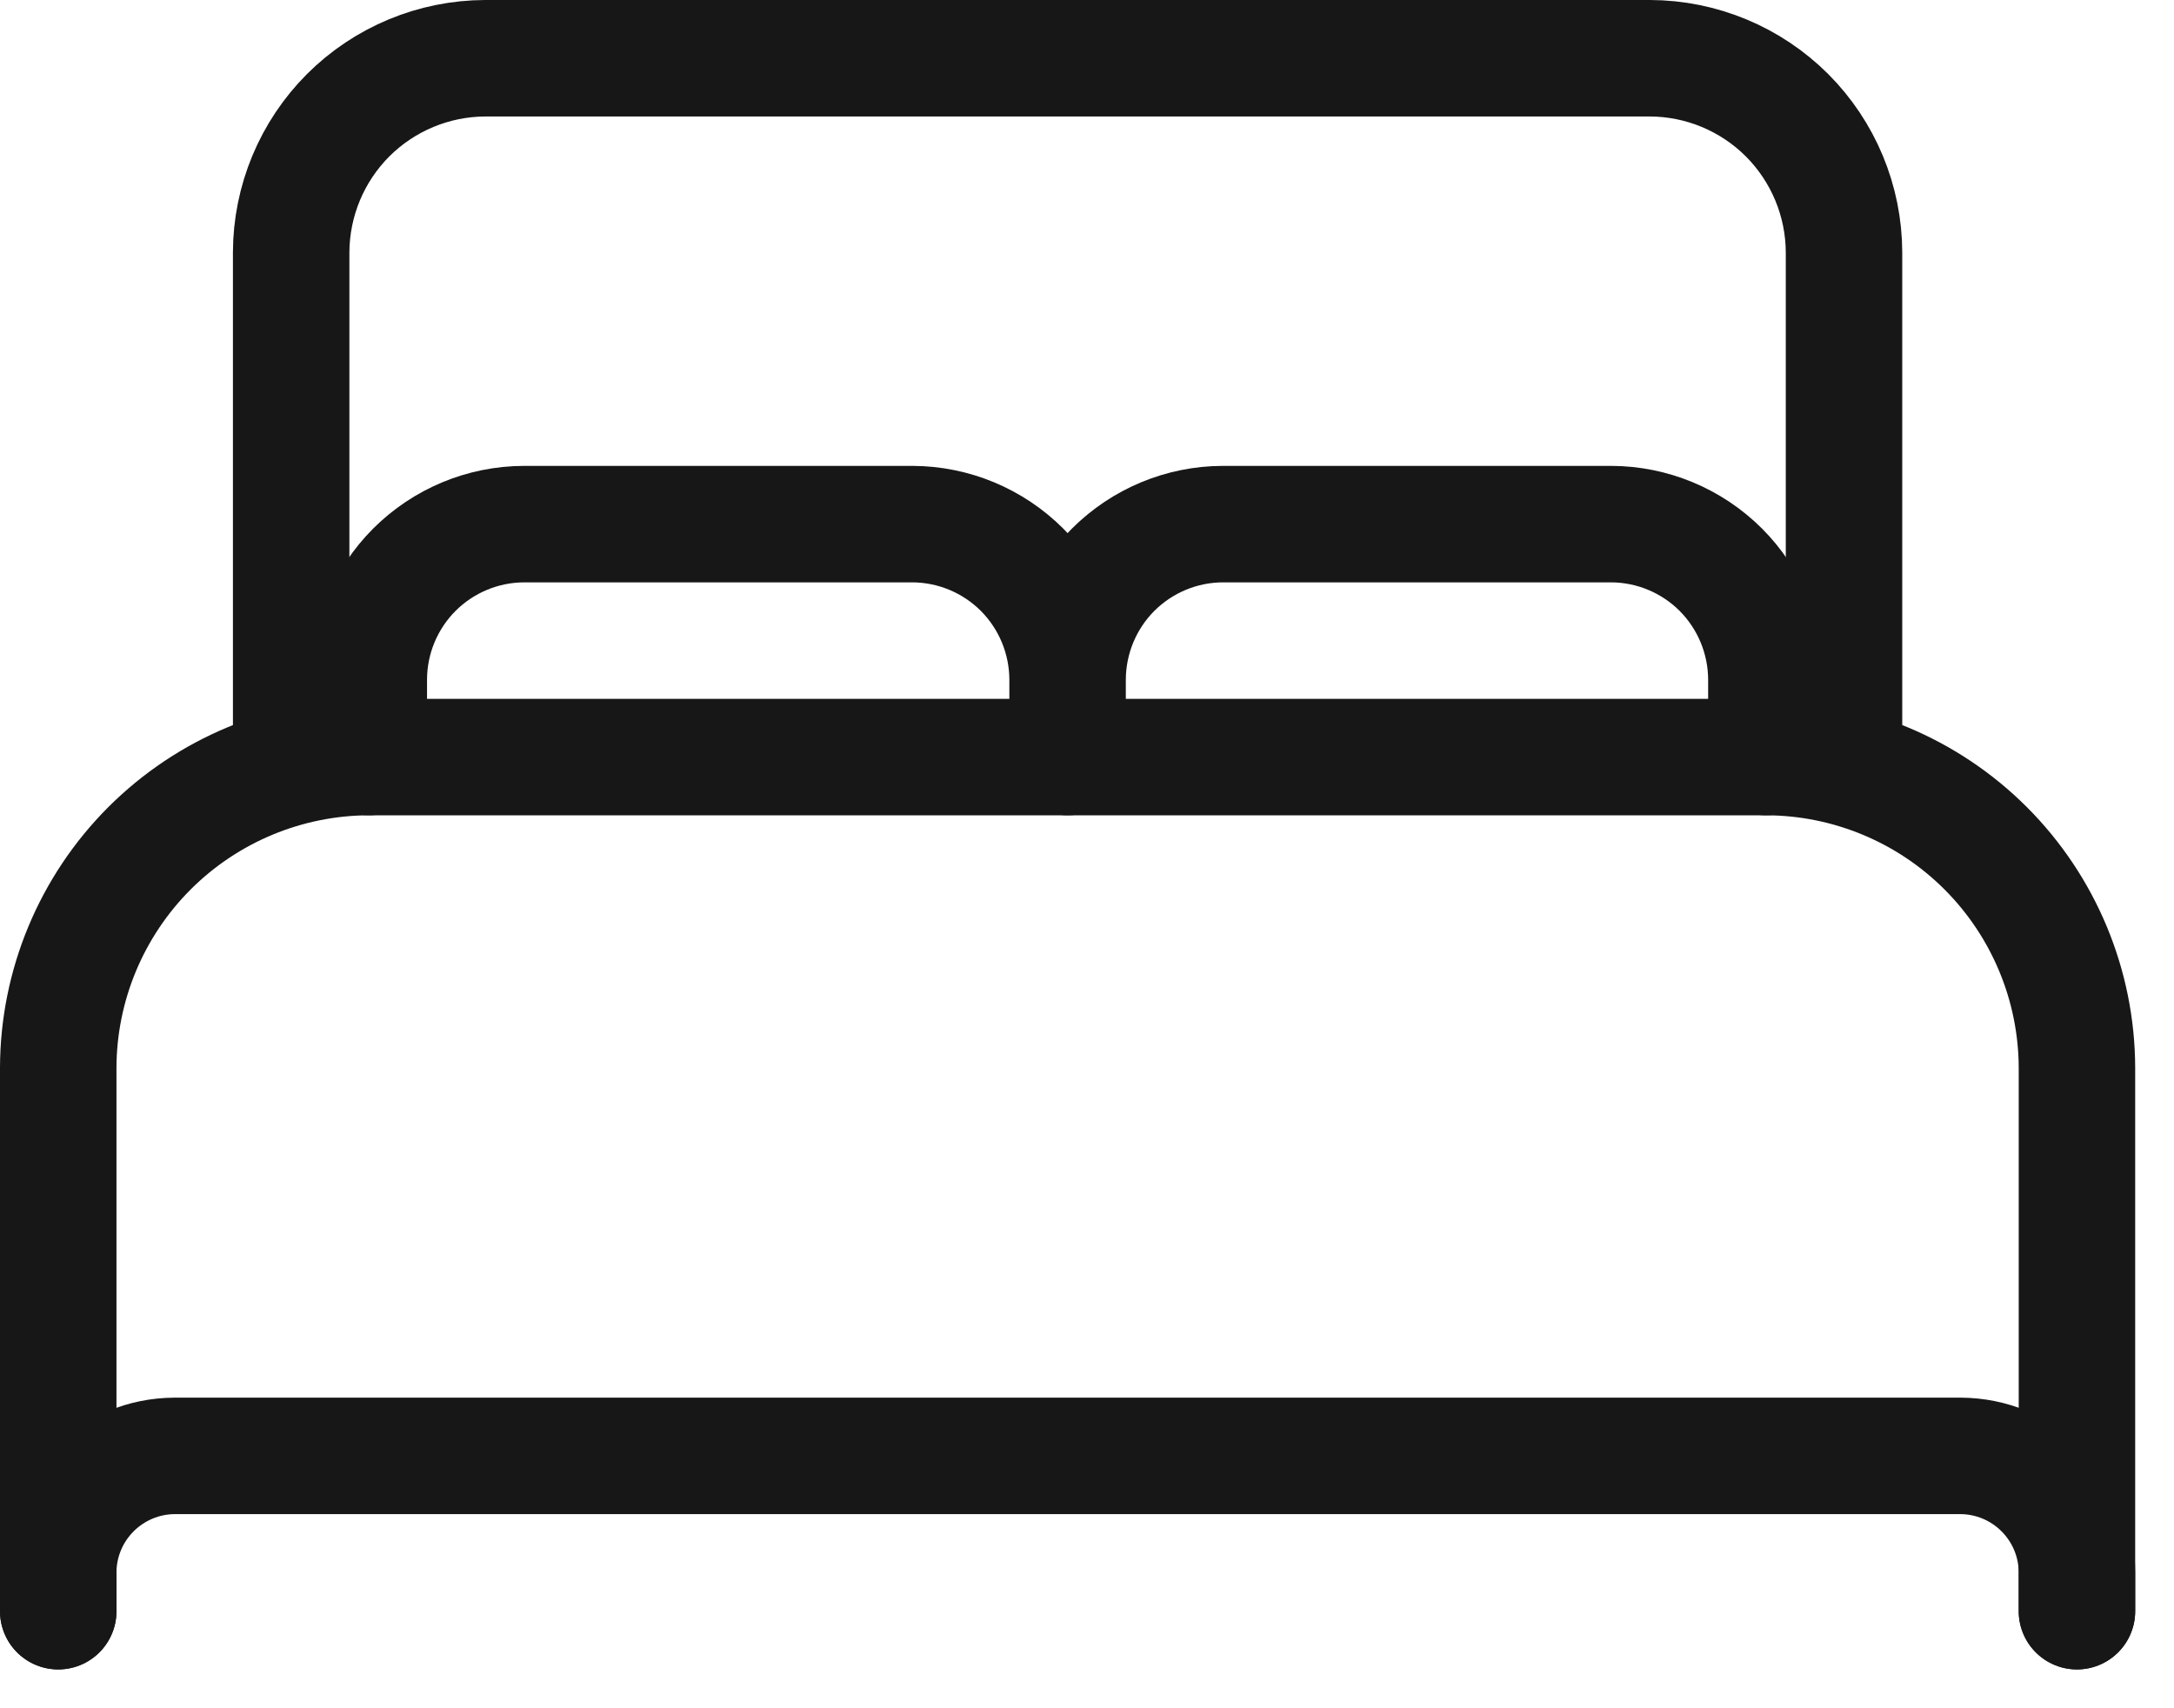
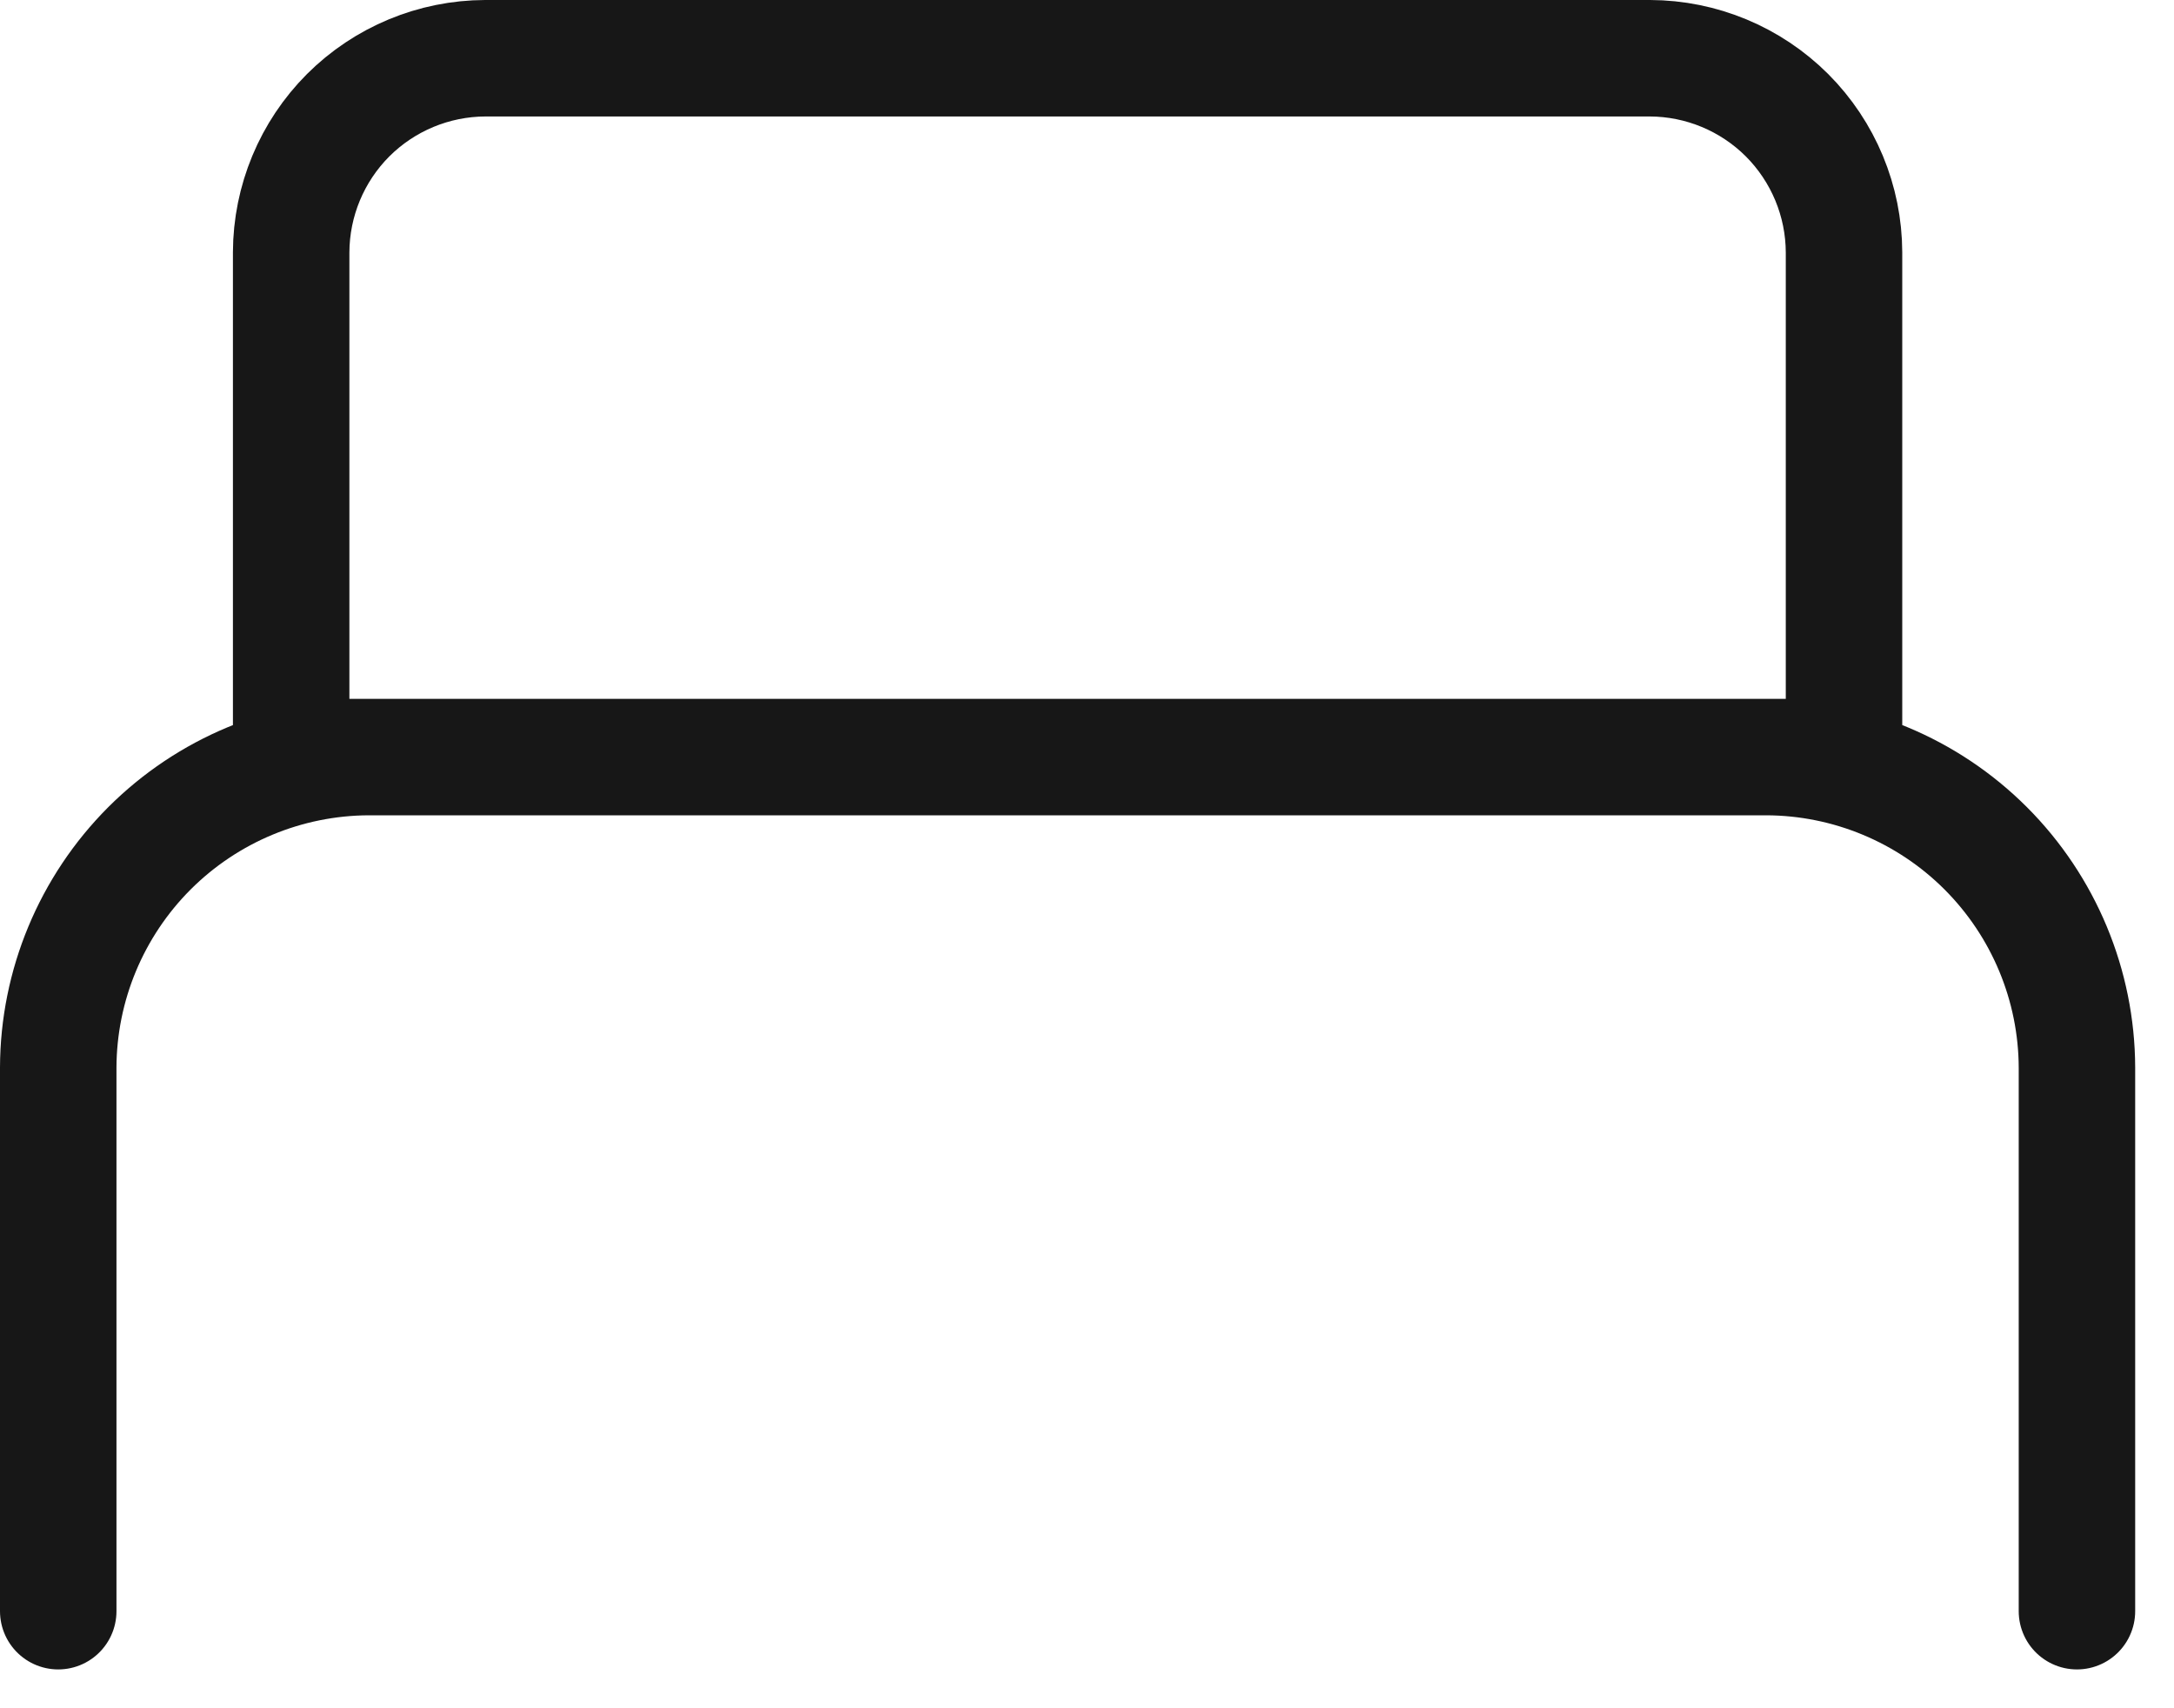
<svg xmlns="http://www.w3.org/2000/svg" width="28" height="22" viewBox="0 0 28 22" fill="none">
  <path d="M0.75 20.75V13.75C0.753 12.69 1.176 11.675 1.925 10.925C2.675 10.176 3.69 9.753 4.75 9.75H22.75C23.81 9.753 24.826 10.176 25.575 10.925C26.324 11.675 26.747 12.69 26.75 13.75V20.75M21.75 9.75H3.75V3.25C3.752 2.588 4.016 1.953 4.484 1.484C4.953 1.016 5.588 0.752 6.25 0.75H21.25C21.912 0.752 22.547 1.016 23.016 1.484C23.484 1.953 23.748 2.588 23.75 3.25V9.75H21.75Z" stroke="#171717" stroke-width="1.5" stroke-linecap="round" stroke-linejoin="round" />
-   <path d="M0.75 20.75V20.25C0.751 19.852 0.91 19.472 1.191 19.191C1.472 18.91 1.853 18.751 2.25 18.75H25.25C25.648 18.751 26.028 18.91 26.309 19.191C26.59 19.472 26.749 19.852 26.75 20.25V20.75M4.75 9.75V8.75C4.751 8.22 4.963 7.712 5.337 7.337C5.712 6.963 6.22 6.751 6.75 6.75H11.75C12.28 6.751 12.788 6.963 13.163 7.337C13.537 7.712 13.748 8.22 13.75 8.75M13.75 8.75V9.75M13.75 8.75C13.752 8.22 13.963 7.712 14.337 7.337C14.712 6.963 15.22 6.751 15.75 6.75H20.75C21.28 6.751 21.788 6.963 22.163 7.337C22.537 7.712 22.748 8.22 22.75 8.75V9.75" stroke="#171717" stroke-width="1.5" stroke-linecap="round" stroke-linejoin="round" />
</svg>